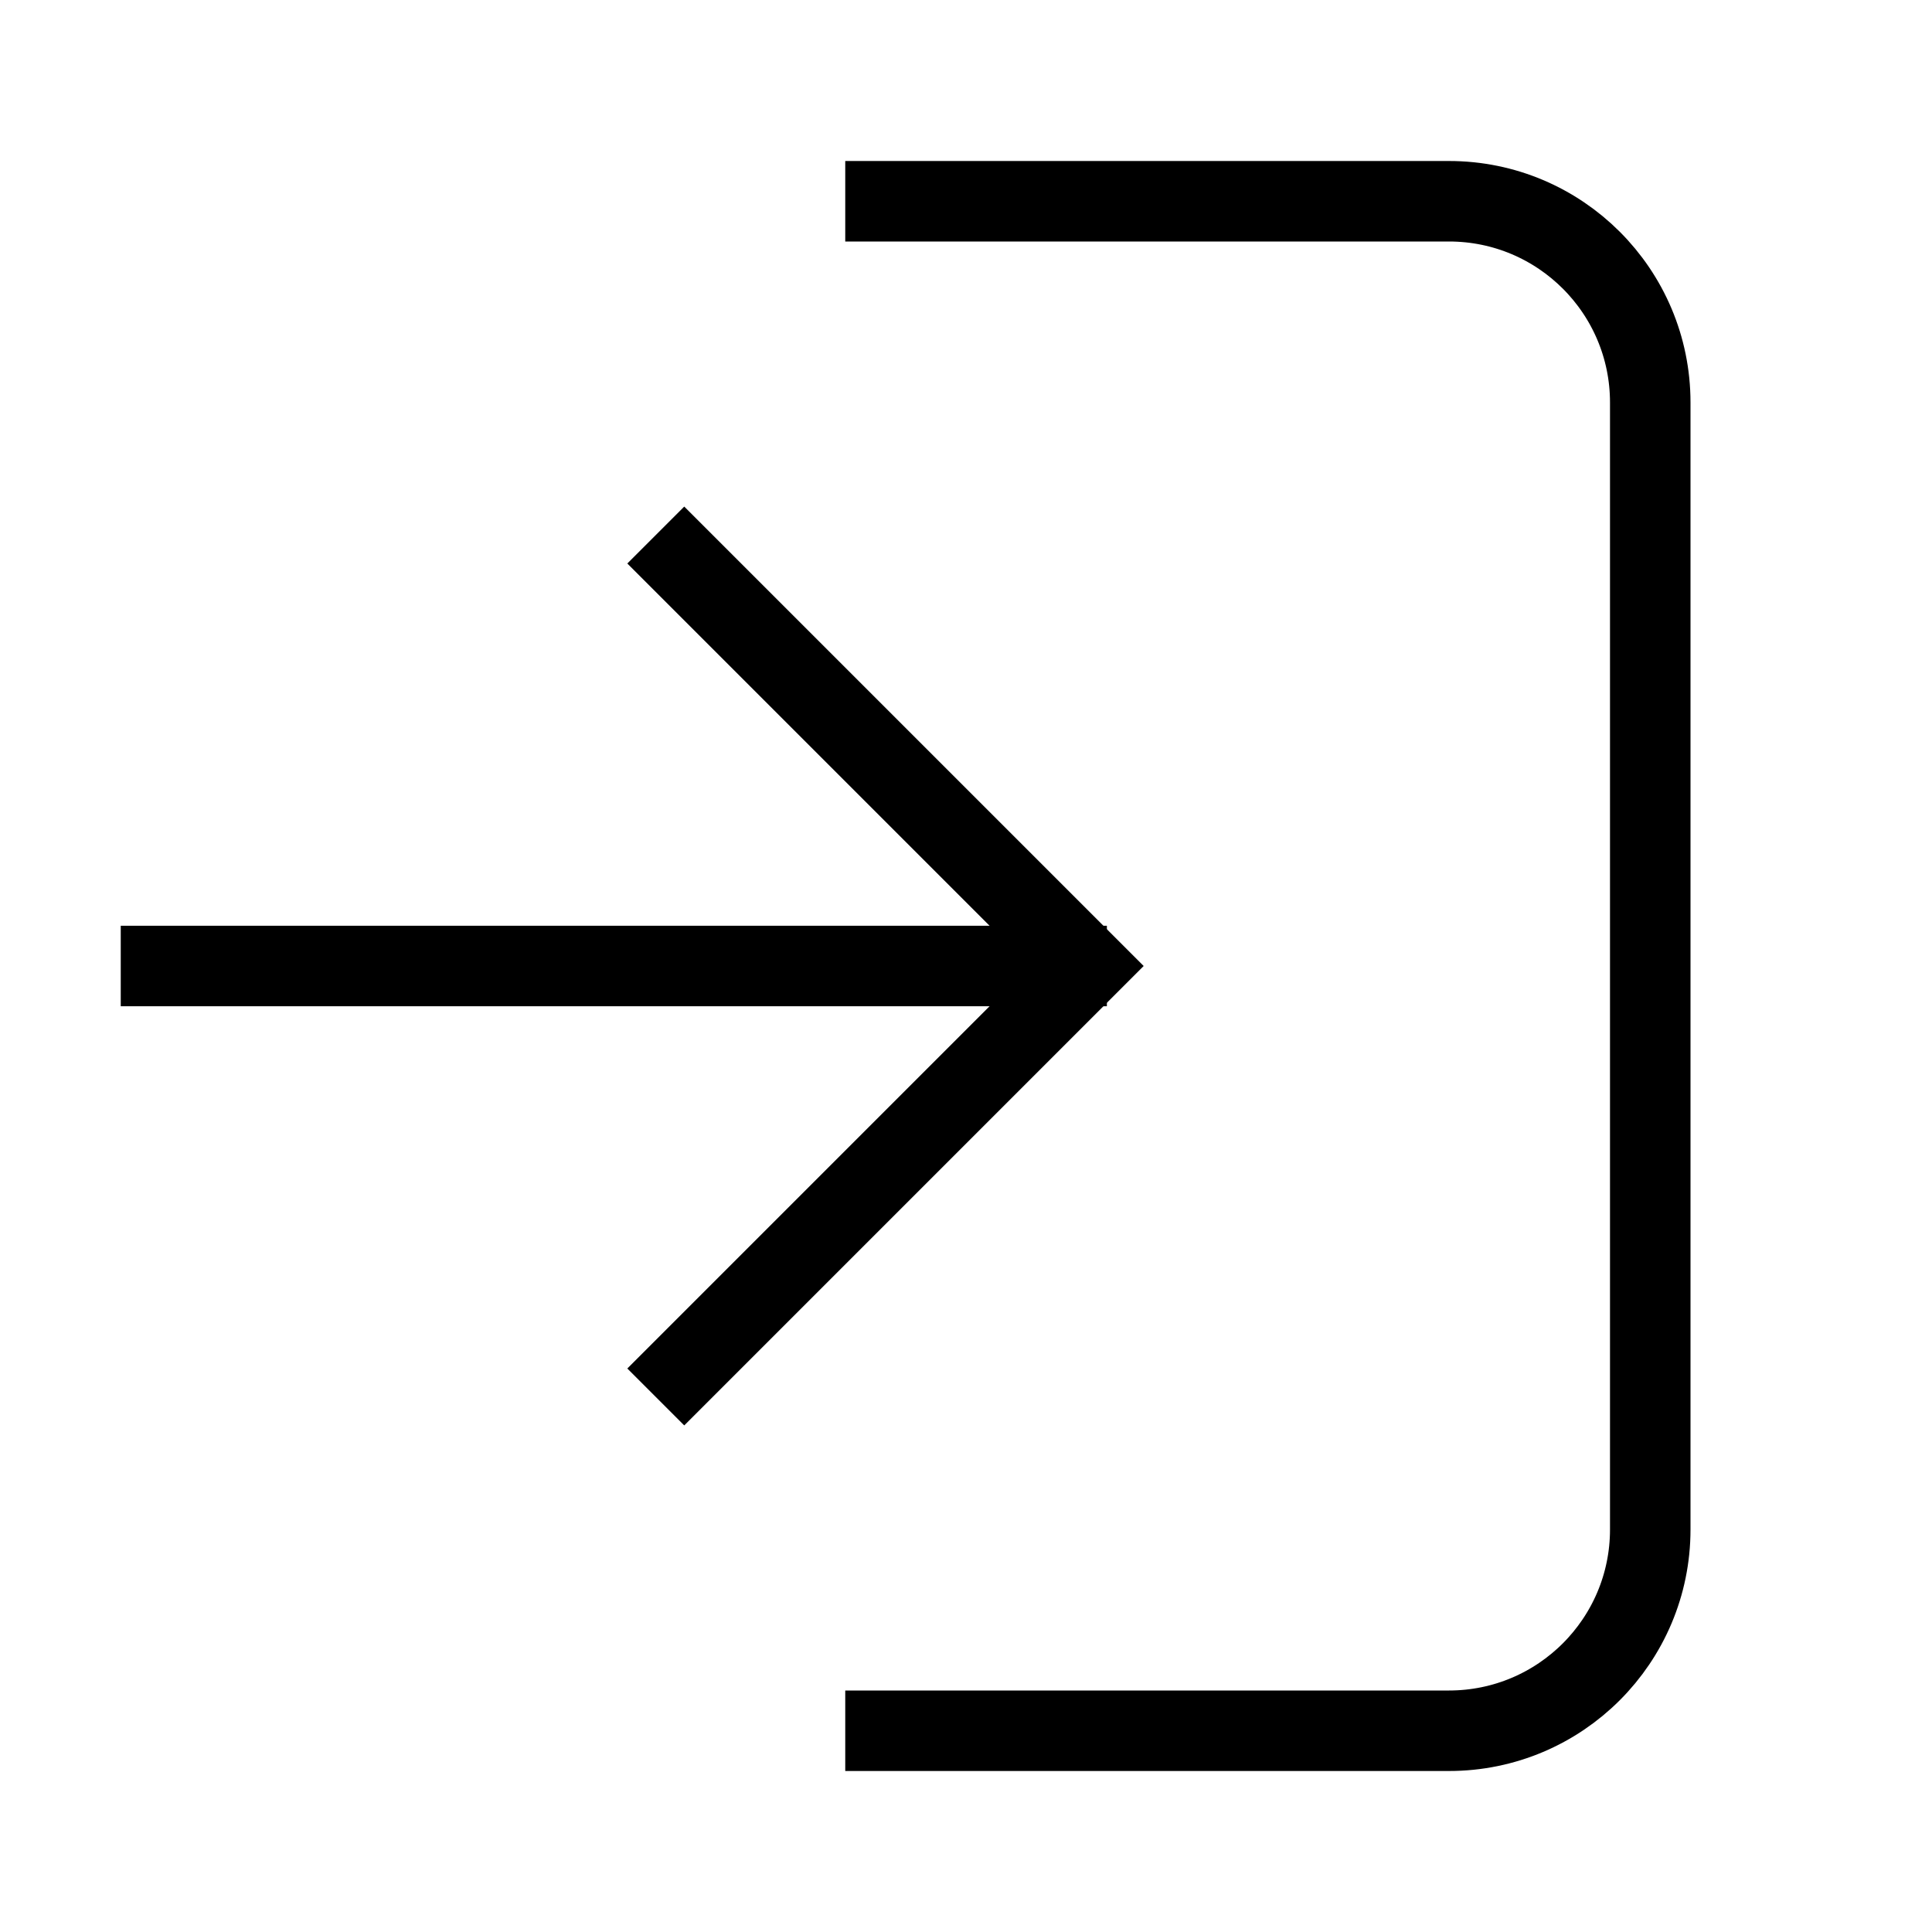
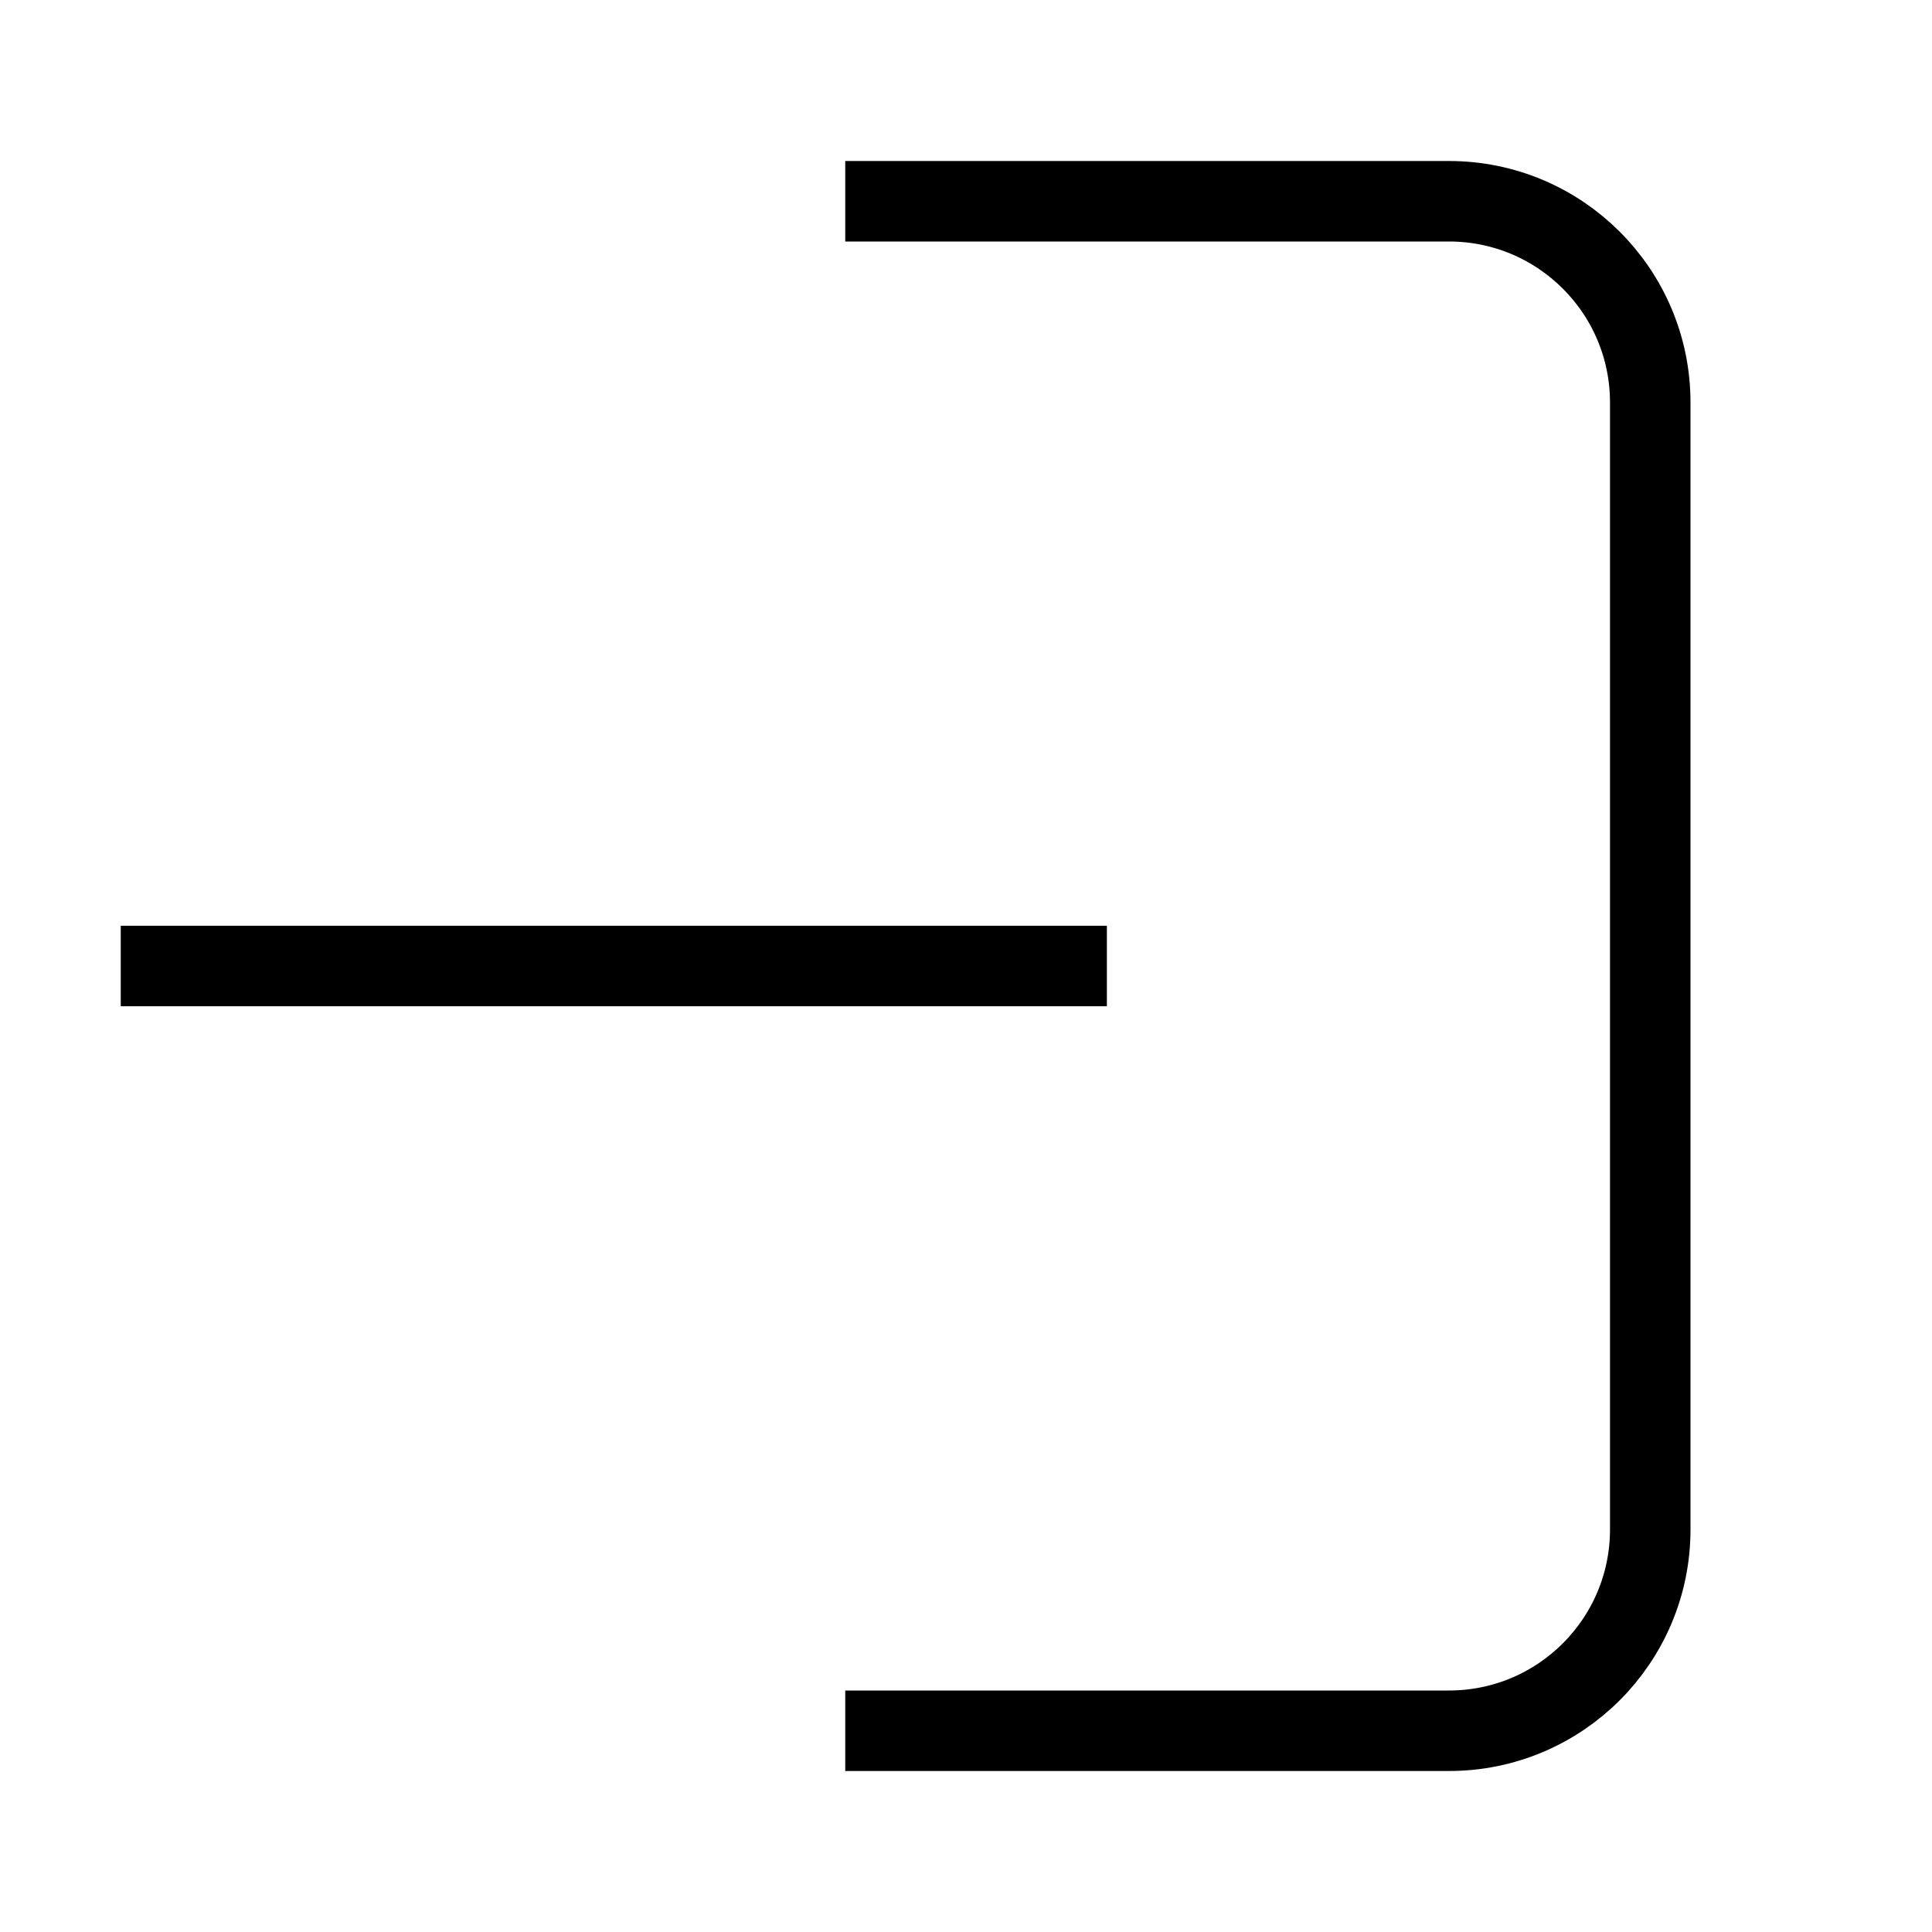
<svg xmlns="http://www.w3.org/2000/svg" width="48" height="48" viewBox="0 0 48 48" fill="none">
  <path d="M22 5H36C38.761 5 41 7.239 41 10V38C41 40.761 38.761 43 36 43H22" stroke="black" stroke-width="2" stroke-miterlimit="10" stroke-linecap="square" />
-   <path d="M17 34L27 24L17 14" stroke="black" stroke-width="2" stroke-miterlimit="10" stroke-linecap="square" />
  <path d="M26.5 24H4" stroke="black" stroke-width="2" stroke-miterlimit="10" stroke-linecap="square" />
</svg>